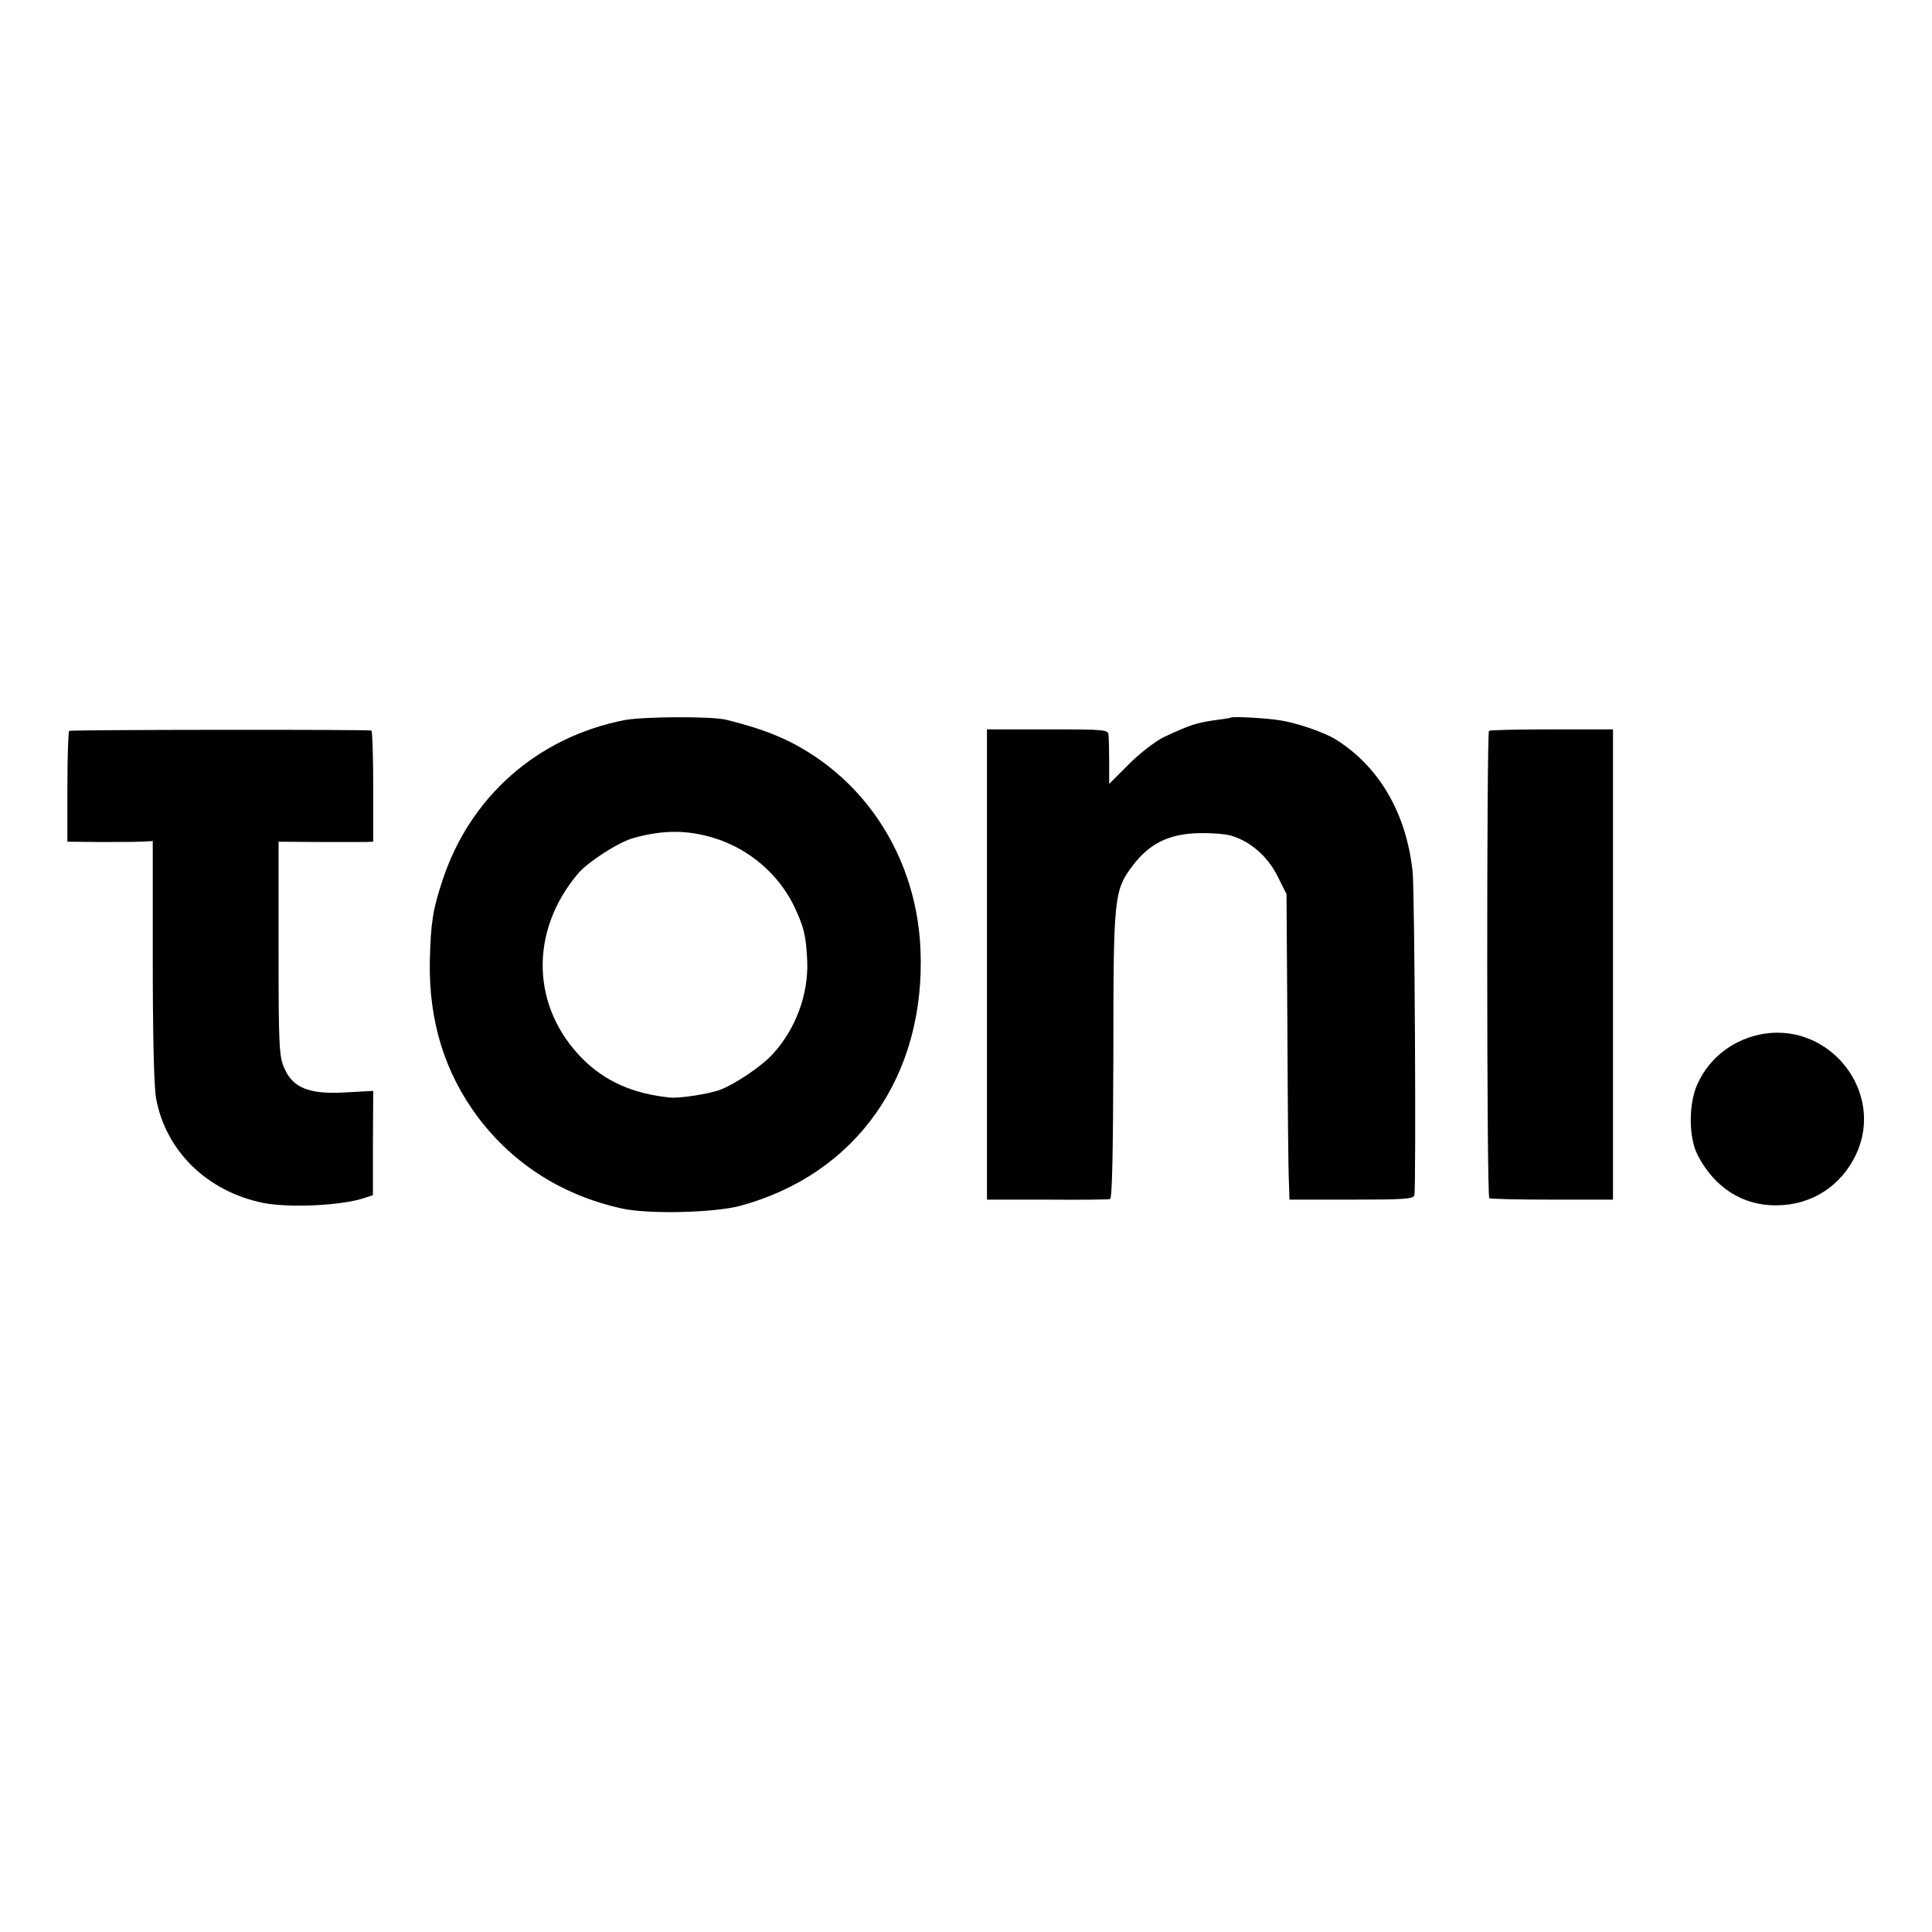
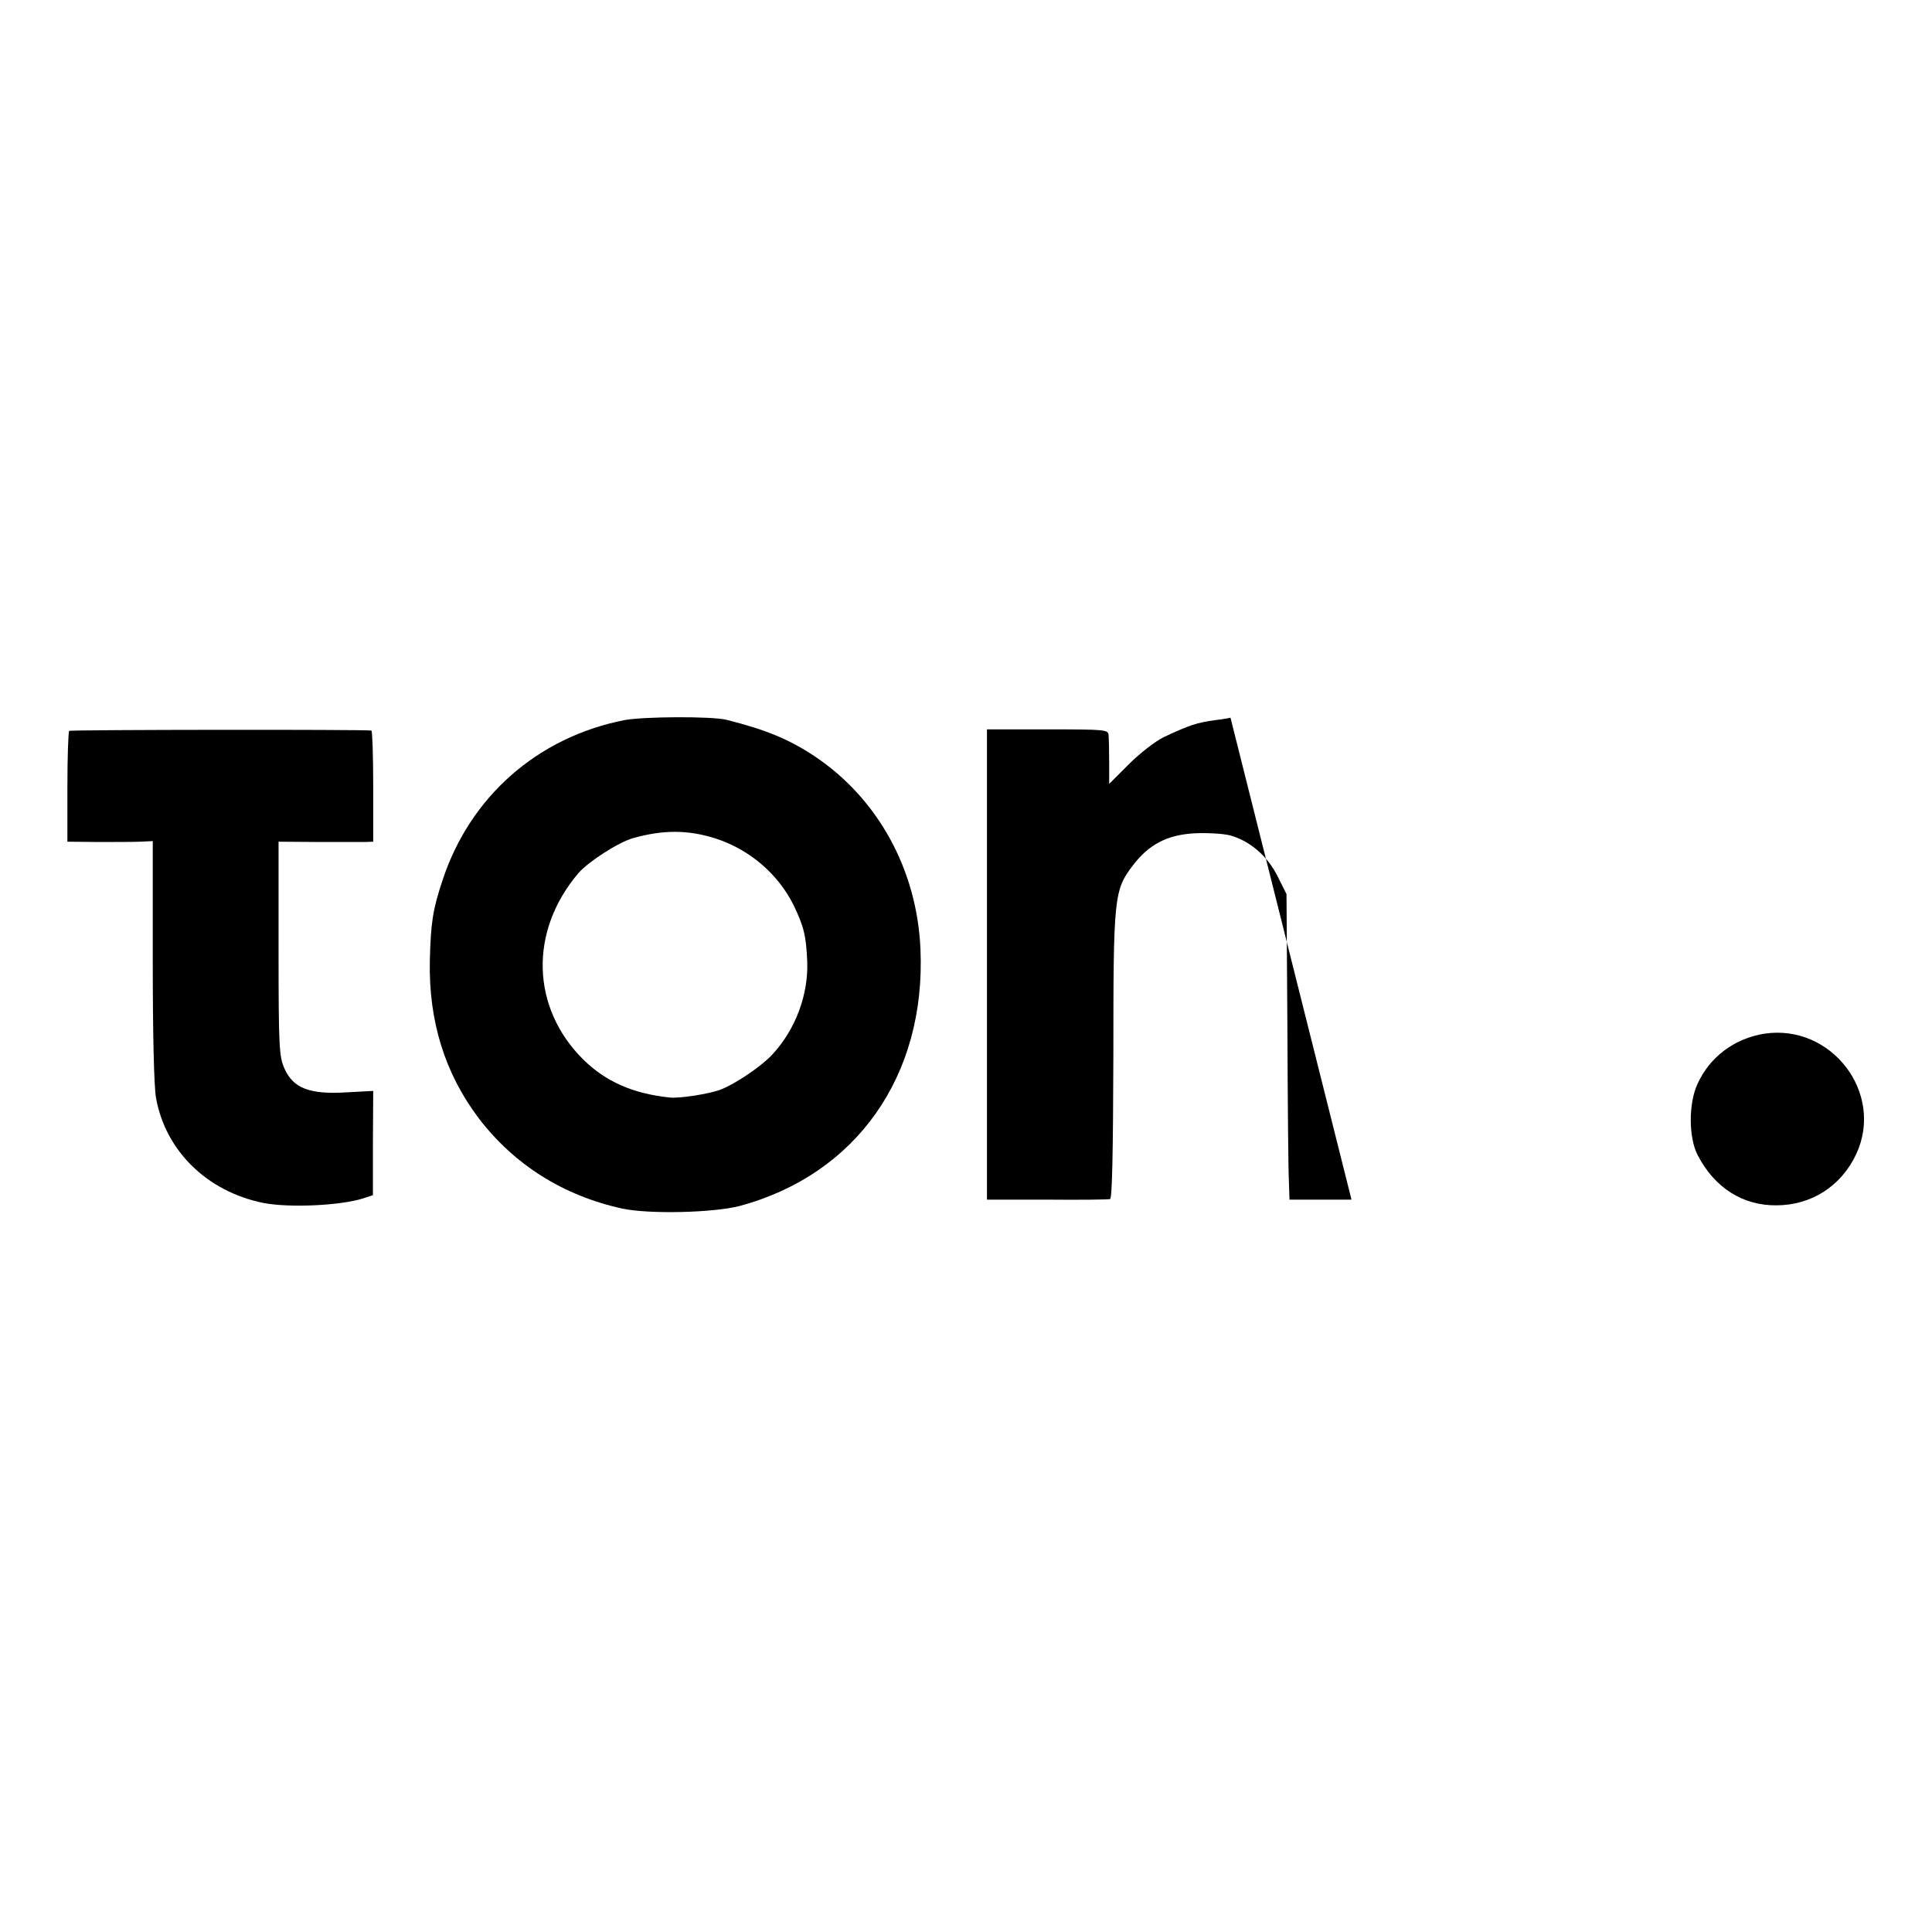
<svg xmlns="http://www.w3.org/2000/svg" version="1.0" width="645pt" height="645pt" viewBox="0 0 645 645" preserveAspectRatio="xMidYMid meet">
  <g transform="translate(0,645) scale(0.1,-0.1)" fill="#000000" stroke="none">
    <path d="M2085 4046 c-290 -57 -516 -255 -608 -536 -32 -96 -39 -141 -42 -268 -4 -201 50 -375 163 -525 119 -156 283 -259 480 -302 90 -19 304 -14 392 9 389 105 621 434 603 856 -11 265 -141 503 -353 645 -86 57 -163 89 -295 122 -49 12 -274 11 -340 -1z m303 -395 c115 -37 210 -119 262 -224 34 -72 41 -99 45 -187 4 -111 -39 -227 -117 -311 -35 -38 -123 -98 -173 -117 -37 -14 -138 -30 -170 -26 -123 13 -214 54 -288 127 -174 173 -181 428 -16 622 33 38 133 103 183 117 100 28 182 28 274 -1z" />
-     <path d="M4108 4054 c-2 -1 -24 -5 -50 -8 -64 -9 -85 -16 -173 -57 -27 -13 -80 -54 -116 -90 l-66 -66 0 71 c0 39 -1 80 -2 91 -1 19 -8 20 -203 20 l-203 0 0 -785 0 -785 200 0 c110 -1 205 0 211 2 7 3 10 153 11 481 0 531 2 550 66 634 53 69 114 101 205 106 42 2 96 -1 119 -7 65 -18 124 -68 158 -136 l30 -60 3 -450 c1 -247 3 -477 5 -510 l2 -60 207 0 c176 0 207 2 210 15 6 30 1 1017 -6 1080 -21 195 -111 350 -256 441 -38 24 -129 55 -185 64 -49 8 -162 14 -167 9z" />
+     <path d="M4108 4054 c-2 -1 -24 -5 -50 -8 -64 -9 -85 -16 -173 -57 -27 -13 -80 -54 -116 -90 l-66 -66 0 71 c0 39 -1 80 -2 91 -1 19 -8 20 -203 20 l-203 0 0 -785 0 -785 200 0 c110 -1 205 0 211 2 7 3 10 153 11 481 0 531 2 550 66 634 53 69 114 101 205 106 42 2 96 -1 119 -7 65 -18 124 -68 158 -136 l30 -60 3 -450 c1 -247 3 -477 5 -510 l2 -60 207 0 z" />
    <path d="M231 4010 c-3 -3 -6 -87 -6 -187 l0 -183 100 -1 c55 0 119 0 143 1 l42 2 0 -399 c0 -245 4 -422 11 -459 32 -177 171 -312 358 -350 87 -17 260 -9 336 16 l30 10 0 174 1 174 -92 -5 c-120 -7 -175 14 -204 79 -18 40 -20 68 -20 401 l0 357 133 -1 c72 0 143 0 157 0 l26 1 0 185 c0 102 -3 186 -6 186 -18 4 -1003 3 -1009 -1z" />
-     <path d="M4971 4010 c-8 -7 -8 -1553 1 -1560 3 -3 98 -5 210 -5 l203 0 0 785 0 785 -203 0 c-112 0 -207 -2 -211 -5z" />
    <path d="M5890 2999 c-99 -16 -182 -77 -223 -168 -30 -65 -30 -179 1 -238 56 -108 150 -168 262 -167 117 0 217 64 267 171 95 204 -83 436 -307 402z" />
  </g>
</svg>